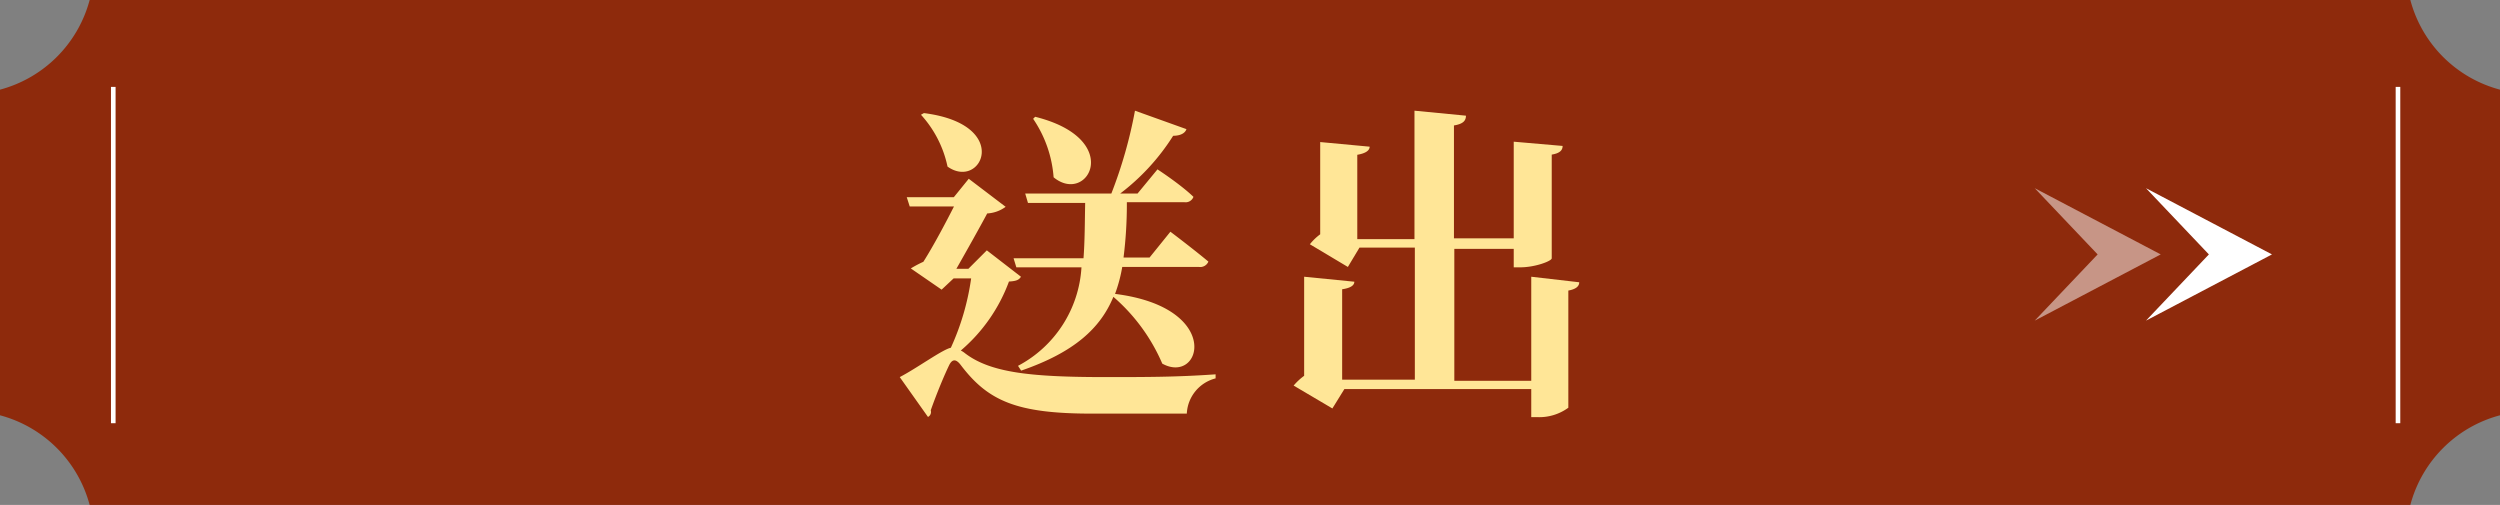
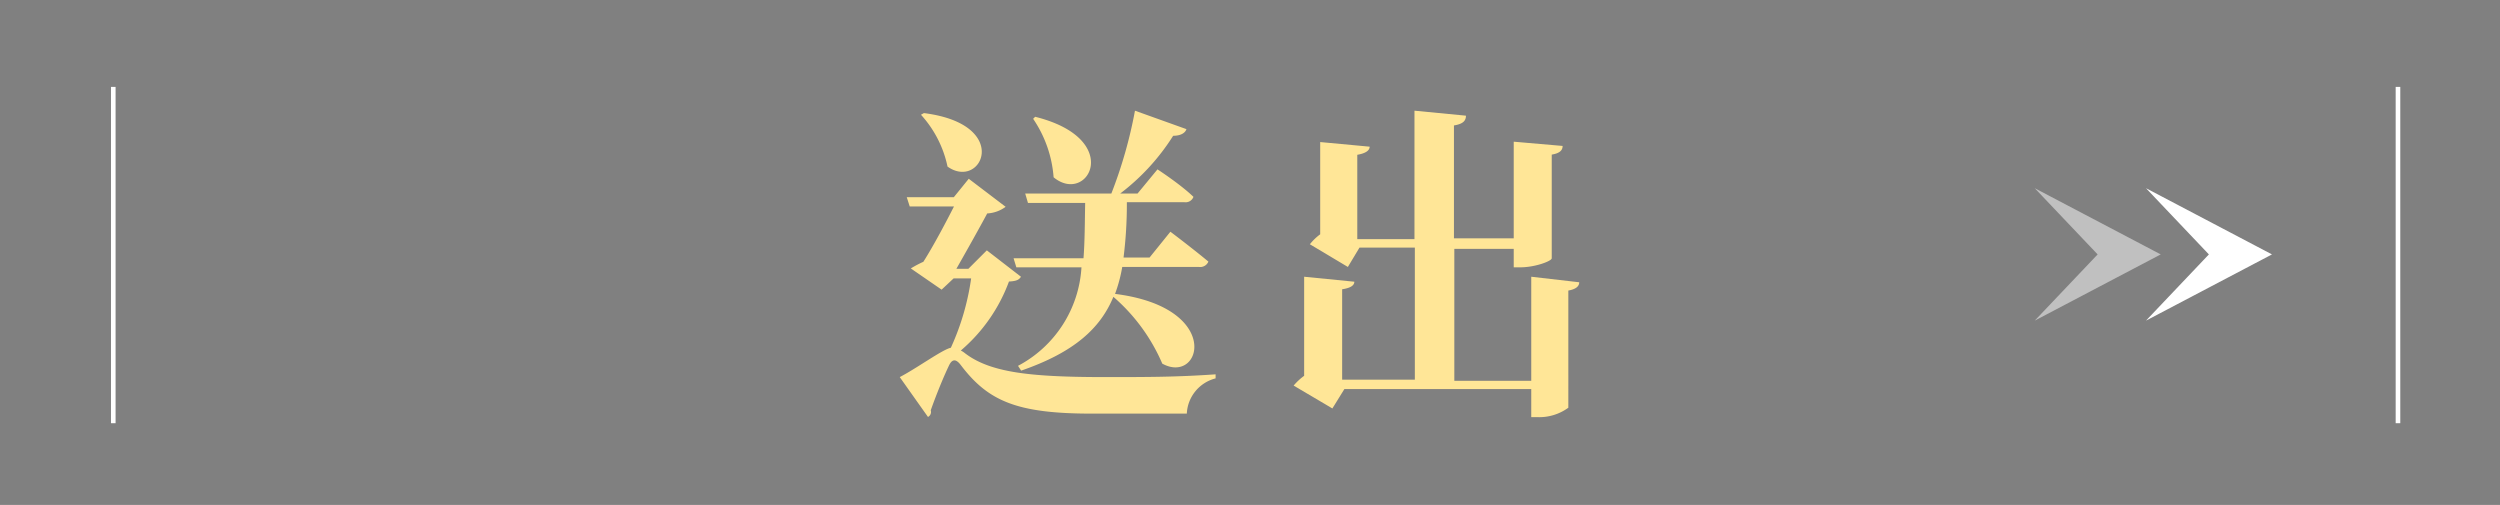
<svg xmlns="http://www.w3.org/2000/svg" width="135.51" height="27.37" viewBox="0 0 135.51 27.37">
  <rect x="0" y="0" width="135.51" height="27.37" fill="#808080" stroke="none" />
  <defs>
    <style>
      .cls-1 {
        fill: #8e2a0c;
      }

      .cls-2 {
        fill: none;
        stroke: #fff;
        stroke-miterlimit: 10;
        stroke-width: 0.25px;
      }

      .cls-3 {
        fill: #fff;
      }

      .cls-4 {
        opacity: 0.5;
      }

      .cls-5 {
        fill: #ffe697;
      }
    </style>
  </defs>
  <g id="圖層_2" data-name="圖層 2">
    <g id="圖層_1-2" data-name="圖層 1">
      <g>
-         <path class="cls-1" d="M135.51,22.51a6.84,6.84,0,0,0-4.86,4.86H4.86A6.86,6.86,0,0,0,0,22.51V4.86A6.86,6.86,0,0,0,4.86,0H130.65a6.84,6.84,0,0,0,4.86,4.86Z" />
        <line class="cls-2" x1="6.14" y1="4.71" x2="6.14" y2="22.94" />
        <line class="cls-2" x1="129.98" y1="4.71" x2="129.98" y2="22.94" />
        <g>
          <polygon class="cls-3" points="116.32 17.38 123.15 13.79 116.32 10.2 119.73 13.79 116.32 17.38" />
          <g class="cls-4">
            <polygon class="cls-3" points="110.29 17.38 117.12 13.79 110.29 10.2 113.7 13.79 110.29 17.38" />
          </g>
        </g>
        <g>
          <path class="cls-5" d="M55.34,15c-.11.18-.27.24-.65.26A9,9,0,0,1,52.08,19a1.25,1.25,0,0,1,.18.11c1.39,1.1,3.62,1.33,7.71,1.33,2.12,0,3.8,0,5.92-.15v.22a2.07,2.07,0,0,0-1.56,1.91H59.18c-4.07,0-5.62-.68-7.1-2.63-.27-.36-.47-.32-.63,0-.27.56-.66,1.49-1,2.45a.3.3,0,0,1-.15.36l-1.53-2.16c.94-.49,2.32-1.5,2.77-1.59a13.56,13.56,0,0,0,1.1-3.76h-.95l-.65.61-1.67-1.15a6,6,0,0,1,.68-.36c.54-.85,1.22-2.13,1.66-3h-2.4l-.16-.5H51.7l.81-1,2,1.52a1.85,1.85,0,0,1-1,.36c-.41.77-1.13,2.05-1.67,3h.65l1-1ZM50.08,6.13c4.81.61,3.12,4.21,1.28,2.9a6,6,0,0,0-1.44-2.81ZM58.73,14c.07-.91.07-1.91.09-3h-3.1l-.15-.51h4.67A24.64,24.64,0,0,0,61.52,6L64.31,7c-.07.22-.33.36-.72.36a11.89,11.89,0,0,1-2.87,3.13h.94l1.08-1.31S64,10,64.69,10.67a.45.45,0,0,1-.49.29H61.08a23,23,0,0,1-.18,3h1.41l1.13-1.4s1.26.95,2.06,1.62a.48.48,0,0,1-.51.29H60.83a8.06,8.06,0,0,1-.39,1.46l0,0c5.87.74,4.68,4.95,2.56,3.78a10,10,0,0,0-2.65-3.62c-.7,1.69-2.1,3-5,4l-.17-.26a6.47,6.47,0,0,0,3.44-5.34H55.09L54.94,14ZM56.11,6.33c4.85,1.21,2.85,4.81,1,3.28A6.48,6.48,0,0,0,56,6.44Z" />
          <path class="cls-5" d="M85.6,15.3c0,.21-.16.37-.59.45V22.1a2.67,2.67,0,0,1-1.69.51H83V21.09H72.87l-.65,1.05-2.1-1.24a3.25,3.25,0,0,1,.57-.53V15l2.72.27c0,.2-.2.34-.66.41v4.9h3.94V13.42h-3l-.63,1.05L71,13.24a2.91,2.91,0,0,1,.56-.54v-5l2.68.25c0,.2-.2.36-.67.44v4.57h3.1V6l2.79.27c0,.28-.16.45-.65.53v6.12h3.24V7.68l2.65.23c0,.24-.16.4-.59.47V14c0,.15-.9.49-1.7.49h-.36v-1H78.83v7.15H83V15Z" />
        </g>
      </g>
    </g>
  </g>
</svg>